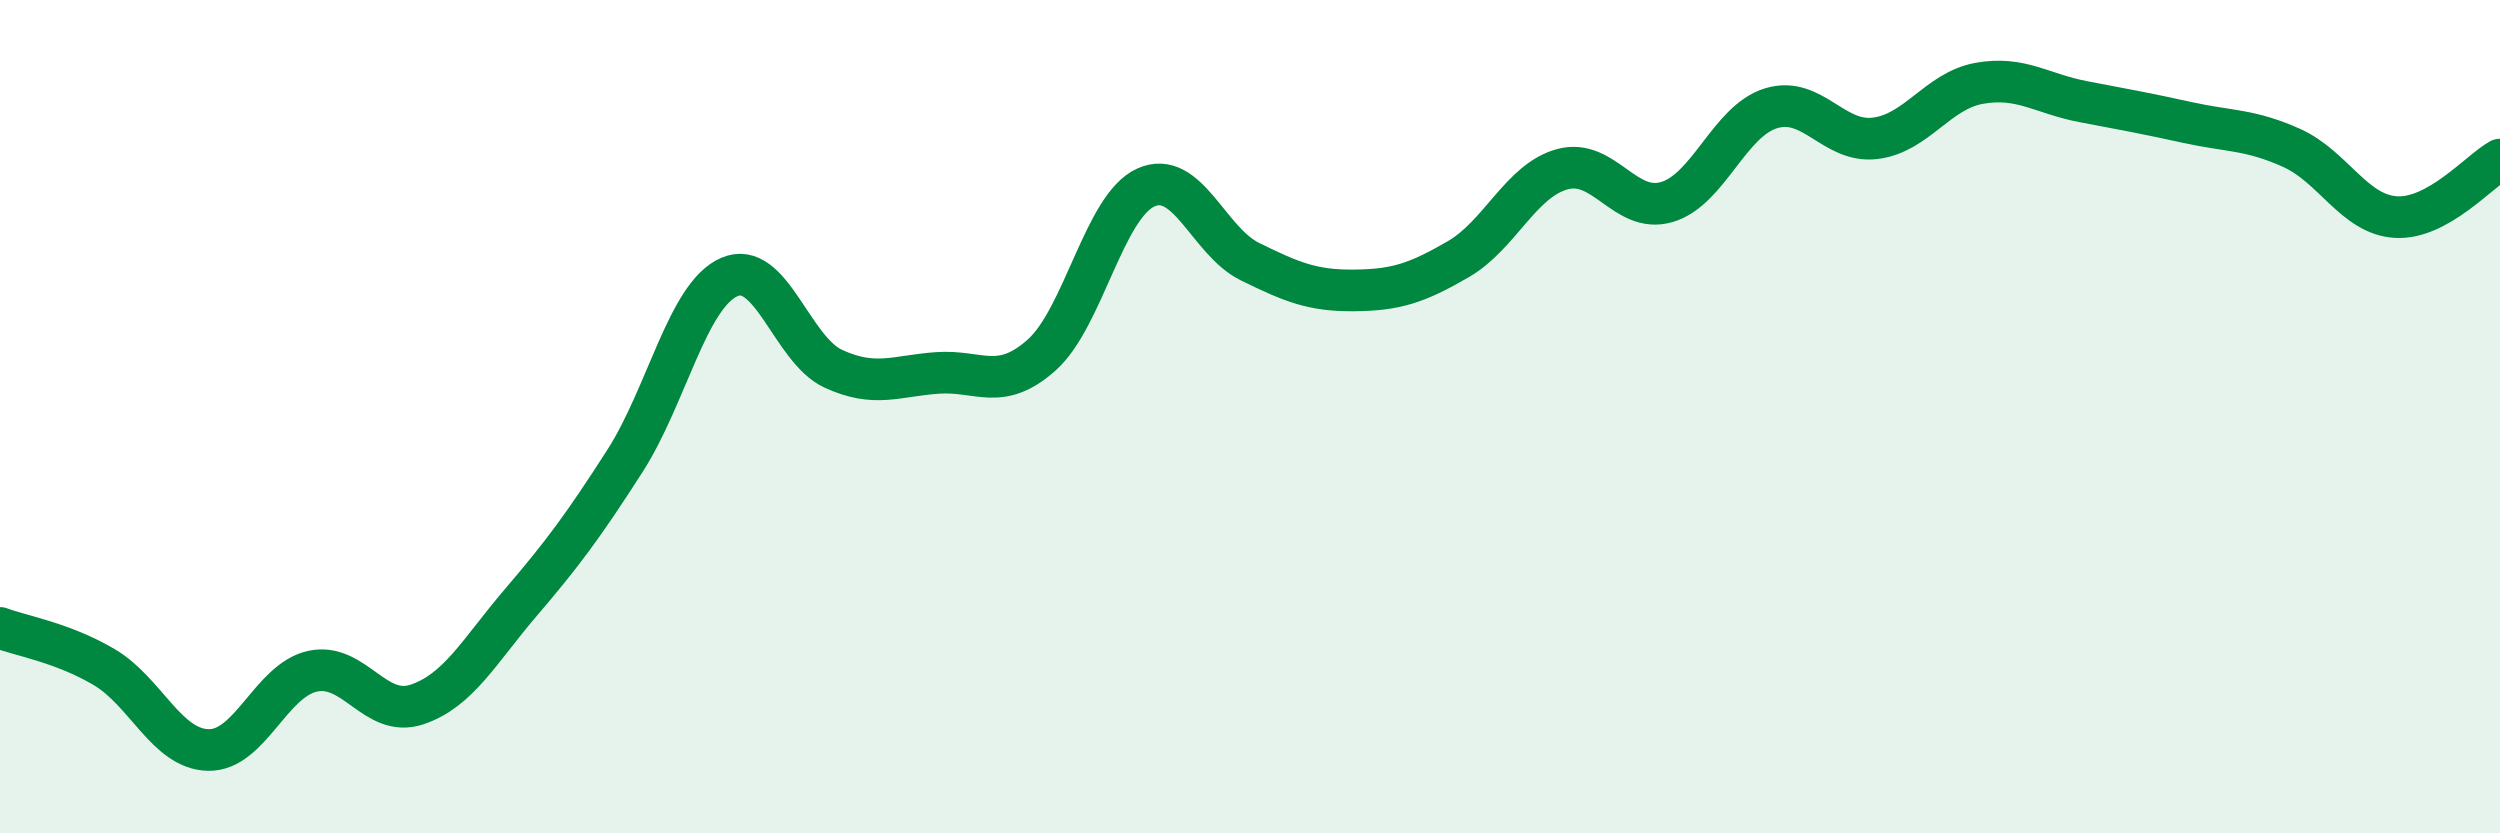
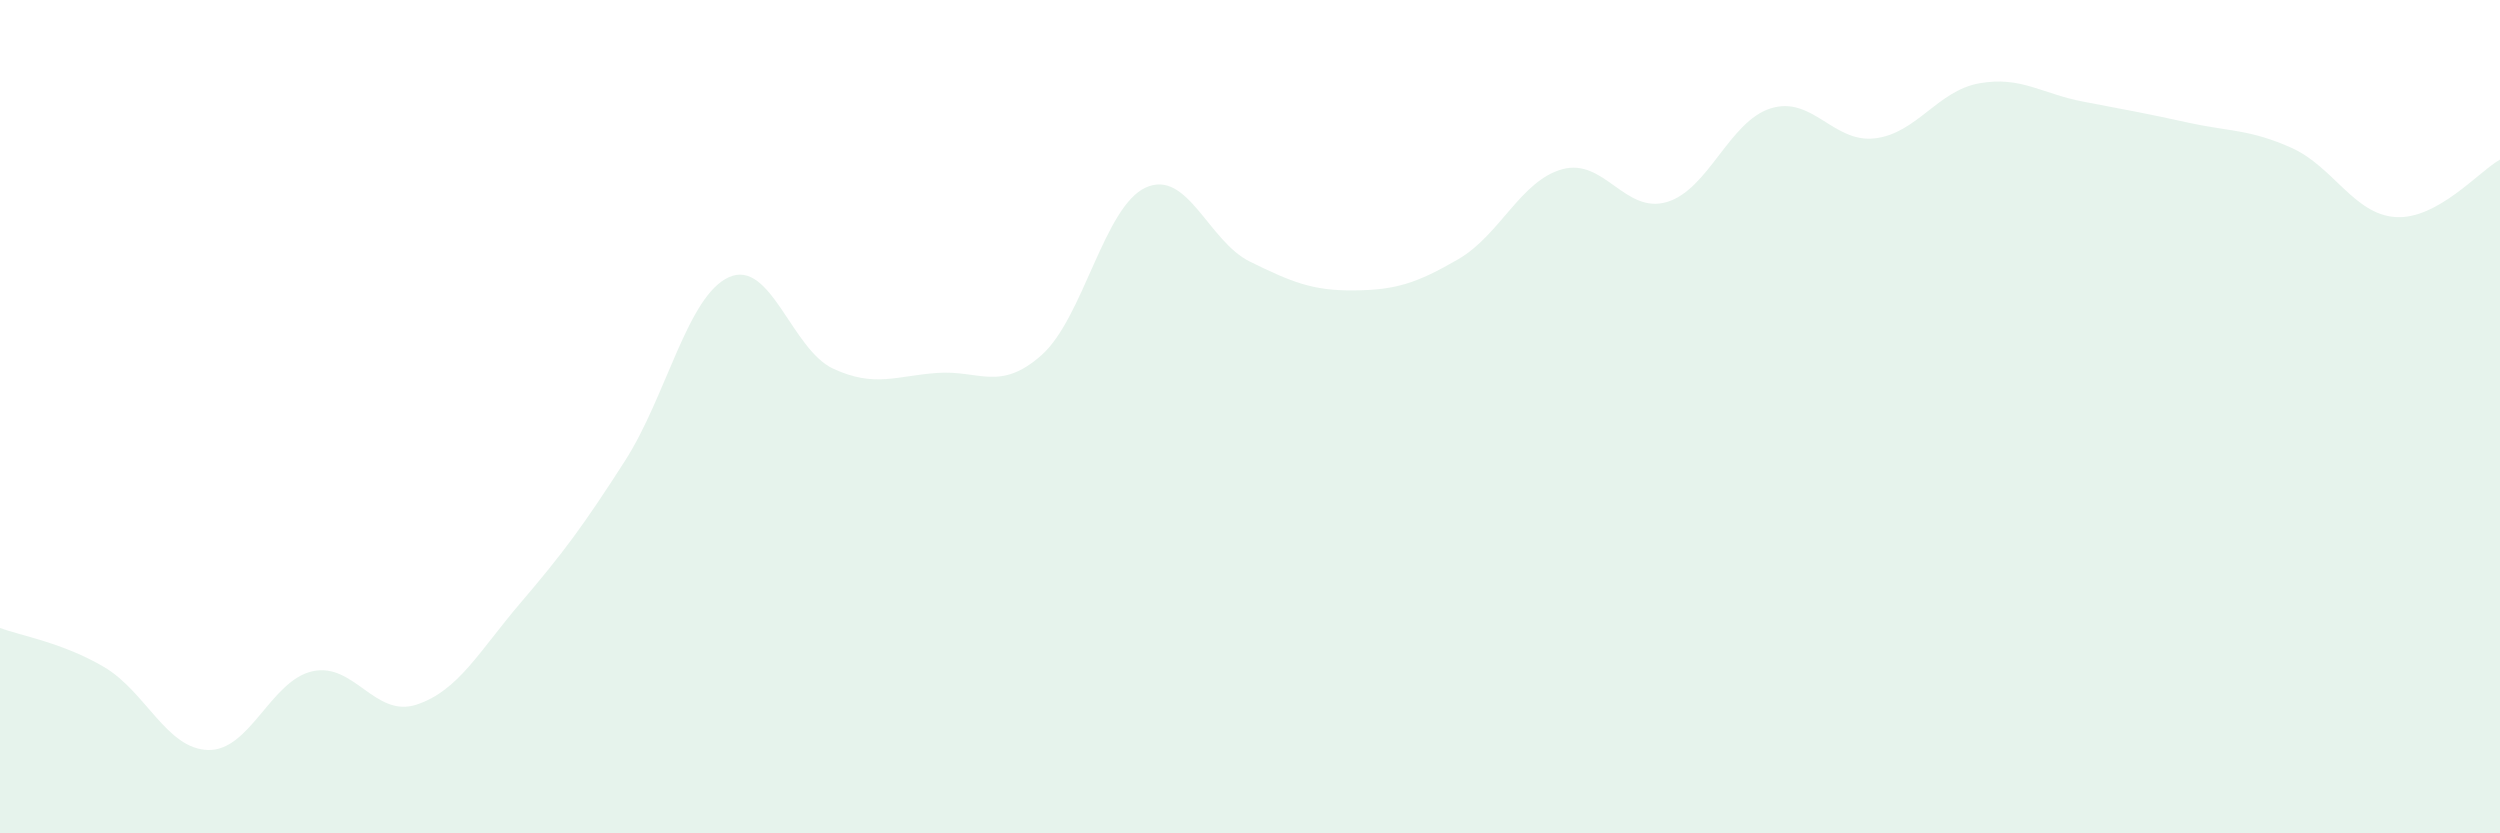
<svg xmlns="http://www.w3.org/2000/svg" width="60" height="20" viewBox="0 0 60 20">
  <path d="M 0,15.07 C 0.5,15.26 1.5,15.42 2.5,16.01 C 3.5,16.6 4,17.98 5,18 C 6,18.02 6.5,16.33 7.5,16.11 C 8.5,15.89 9,17.24 10,16.91 C 11,16.58 11.5,15.63 12.5,14.46 C 13.5,13.29 14,12.62 15,11.06 C 16,9.5 16.5,7.09 17.5,6.65 C 18.5,6.21 19,8.39 20,8.85 C 21,9.31 21.5,9.02 22.5,8.95 C 23.5,8.88 24,9.41 25,8.52 C 26,7.63 26.5,4.95 27.5,4.5 C 28.5,4.05 29,5.79 30,6.28 C 31,6.77 31.5,6.98 32.5,6.97 C 33.5,6.96 34,6.8 35,6.22 C 36,5.64 36.5,4.33 37.5,4.06 C 38.5,3.79 39,5.14 40,4.85 C 41,4.56 41.5,2.91 42.5,2.6 C 43.5,2.29 44,3.44 45,3.32 C 46,3.2 46.5,2.18 47.5,2 C 48.5,1.82 49,2.25 50,2.44 C 51,2.63 51.5,2.72 52.5,2.94 C 53.5,3.16 54,3.1 55,3.55 C 56,4 56.5,5.15 57.5,5.21 C 58.5,5.27 59.5,4.11 60,3.83L60 20L0 20Z" fill="#008740" opacity="0.1" stroke-linecap="round" stroke-linejoin="round" />
-   <path d="M 0,15.07 C 0.5,15.26 1.5,15.42 2.5,16.01 C 3.5,16.6 4,17.98 5,18 C 6,18.02 6.5,16.33 7.5,16.11 C 8.5,15.89 9,17.24 10,16.91 C 11,16.58 11.5,15.63 12.5,14.46 C 13.5,13.29 14,12.62 15,11.06 C 16,9.5 16.5,7.09 17.5,6.65 C 18.5,6.21 19,8.39 20,8.85 C 21,9.31 21.5,9.02 22.5,8.95 C 23.5,8.88 24,9.41 25,8.52 C 26,7.63 26.5,4.95 27.5,4.5 C 28.5,4.05 29,5.79 30,6.28 C 31,6.77 31.5,6.98 32.5,6.97 C 33.5,6.96 34,6.8 35,6.22 C 36,5.64 36.5,4.33 37.5,4.06 C 38.5,3.79 39,5.14 40,4.85 C 41,4.56 41.5,2.91 42.5,2.6 C 43.5,2.29 44,3.44 45,3.32 C 46,3.2 46.5,2.18 47.5,2 C 48.5,1.82 49,2.25 50,2.44 C 51,2.63 51.5,2.72 52.5,2.94 C 53.5,3.16 54,3.1 55,3.55 C 56,4 56.5,5.15 57.5,5.21 C 58.5,5.27 59.5,4.11 60,3.83" stroke="#008740" stroke-width="1" fill="none" stroke-linecap="round" stroke-linejoin="round" />
</svg>